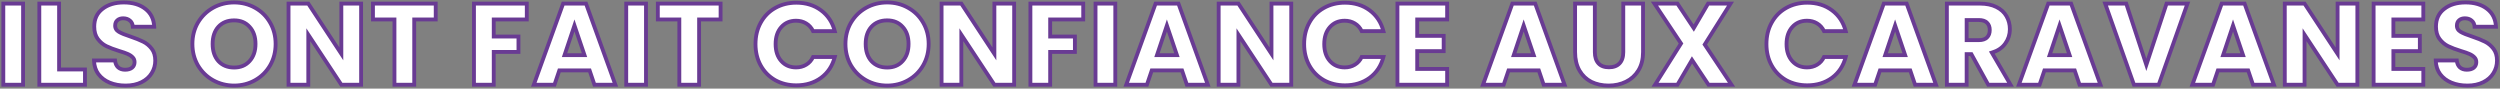
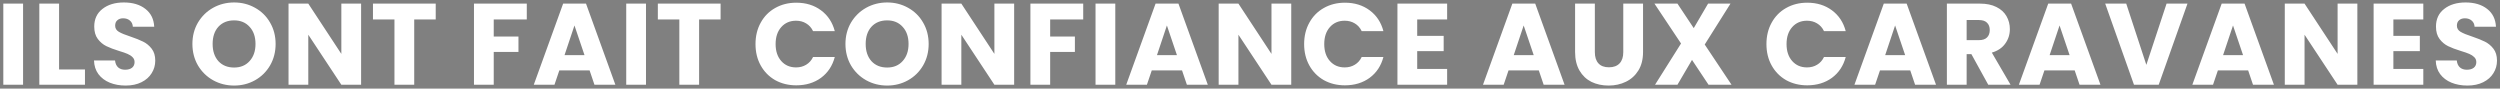
<svg xmlns="http://www.w3.org/2000/svg" width="1298" height="46" viewBox="0 0 1298 46" fill="none">
  <rect x="0" y="0" width="1298" height="46" fill="#808080" stroke="none" />
  <path d="M11.98 1.88V44H1.72V1.88H11.98ZM30.675 36.08H44.115V44H20.415V1.88H30.675V36.08ZM65.249 44.42C62.169 44.42 59.409 43.92 56.969 42.92C54.529 41.92 52.569 40.44 51.089 38.48C49.649 36.52 48.889 34.16 48.809 31.4H59.729C59.889 32.96 60.429 34.16 61.349 35C62.269 35.8 63.469 36.2 64.949 36.2C66.469 36.2 67.669 35.86 68.549 35.18C69.429 34.46 69.869 33.48 69.869 32.24C69.869 31.2 69.509 30.34 68.789 29.66C68.109 28.98 67.249 28.42 66.209 27.98C65.209 27.54 63.769 27.04 61.889 26.48C59.169 25.64 56.949 24.8 55.229 23.96C53.509 23.12 52.029 21.88 50.789 20.24C49.549 18.6 48.929 16.46 48.929 13.82C48.929 9.9 50.349 6.84 53.189 4.64C56.029 2.4 59.729 1.28 64.289 1.28C68.929 1.28 72.669 2.4 75.509 4.64C78.349 6.84 79.869 9.92 80.069 13.88H68.969C68.889 12.52 68.389 11.46 67.469 10.7C66.549 9.9 65.369 9.5 63.929 9.5C62.689 9.5 61.689 9.84 60.929 10.52C60.169 11.16 59.789 12.1 59.789 13.34C59.789 14.7 60.429 15.76 61.709 16.52C62.989 17.28 64.989 18.1 67.709 18.98C70.429 19.9 72.629 20.78 74.309 21.62C76.029 22.46 77.509 23.68 78.749 25.28C79.989 26.88 80.609 28.94 80.609 31.46C80.609 33.86 79.989 36.04 78.749 38C77.549 39.96 75.789 41.52 73.469 42.68C71.149 43.84 68.409 44.42 65.249 44.42ZM121.558 44.42C117.598 44.42 113.958 43.5 110.638 41.66C107.358 39.82 104.738 37.26 102.778 33.98C100.858 30.66 99.898 26.94 99.898 22.82C99.898 18.7 100.858 15 102.778 11.72C104.738 8.44 107.358 5.88 110.638 4.04C113.958 2.2 117.598 1.28 121.558 1.28C125.518 1.28 129.138 2.2 132.418 4.04C135.738 5.88 138.338 8.44 140.218 11.72C142.138 15 143.098 18.7 143.098 22.82C143.098 26.94 142.138 30.66 140.218 33.98C138.298 37.26 135.698 39.82 132.418 41.66C129.138 43.5 125.518 44.42 121.558 44.42ZM121.558 35.06C124.918 35.06 127.598 33.94 129.598 31.7C131.638 29.46 132.658 26.5 132.658 22.82C132.658 19.1 131.638 16.14 129.598 13.94C127.598 11.7 124.918 10.58 121.558 10.58C118.158 10.58 115.438 11.68 113.398 13.88C111.398 16.08 110.398 19.06 110.398 22.82C110.398 26.54 111.398 29.52 113.398 31.76C115.438 33.96 118.158 35.06 121.558 35.06ZM187.486 44H177.226L160.066 18.02V44H149.806V1.88H160.066L177.226 27.98V1.88H187.486V44ZM226.223 1.88V10.1H215.063V44H204.803V10.1H193.643V1.88H226.223ZM273.507 1.88V10.1H256.347V18.98H269.187V26.96H256.347V44H246.087V1.88H273.507ZM306.12 36.56H290.4L287.88 44H277.14L292.38 1.88H304.26L319.5 44H308.64L306.12 36.56ZM303.48 28.64L298.26 13.22L293.1 28.64H303.48ZM335.398 1.88V44H325.138V1.88H335.398ZM374.133 1.88V10.1H362.973V44H352.713V10.1H341.553V1.88H374.133ZM392.257 22.88C392.257 18.72 393.157 15.02 394.957 11.78C396.757 8.5 399.257 5.96 402.457 4.16C405.697 2.32 409.357 1.4 413.437 1.4C418.437 1.4 422.717 2.72 426.277 5.36C429.837 8 432.217 11.6 433.417 16.16H422.137C421.297 14.4 420.097 13.06 418.537 12.14C417.017 11.22 415.277 10.76 413.317 10.76C410.157 10.76 407.597 11.86 405.637 14.06C403.677 16.26 402.697 19.2 402.697 22.88C402.697 26.56 403.677 29.5 405.637 31.7C407.597 33.9 410.157 35 413.317 35C415.277 35 417.017 34.54 418.537 33.62C420.097 32.7 421.297 31.36 422.137 29.6H433.417C432.217 34.16 429.837 37.76 426.277 40.4C422.717 43 418.437 44.3 413.437 44.3C409.357 44.3 405.697 43.4 402.457 41.6C399.257 39.76 396.757 37.22 394.957 33.98C393.157 30.74 392.257 27.04 392.257 22.88ZM460.62 44.42C456.66 44.42 453.02 43.5 449.7 41.66C446.42 39.82 443.8 37.26 441.84 33.98C439.92 30.66 438.96 26.94 438.96 22.82C438.96 18.7 439.92 15 441.84 11.72C443.8 8.44 446.42 5.88 449.7 4.04C453.02 2.2 456.66 1.28 460.62 1.28C464.58 1.28 468.2 2.2 471.48 4.04C474.8 5.88 477.4 8.44 479.28 11.72C481.2 15 482.16 18.7 482.16 22.82C482.16 26.94 481.2 30.66 479.28 33.98C477.36 37.26 474.76 39.82 471.48 41.66C468.2 43.5 464.58 44.42 460.62 44.42ZM460.62 35.06C463.98 35.06 466.66 33.94 468.66 31.7C470.7 29.46 471.72 26.5 471.72 22.82C471.72 19.1 470.7 16.14 468.66 13.94C466.66 11.7 463.98 10.58 460.62 10.58C457.22 10.58 454.5 11.68 452.46 13.88C450.46 16.08 449.46 19.06 449.46 22.82C449.46 26.54 450.46 29.52 452.46 31.76C454.5 33.96 457.22 35.06 460.62 35.06ZM526.548 44H516.288L499.128 18.02V44H488.868V1.88H499.128L516.288 27.98V1.88H526.548V44ZM562.406 1.88V10.1H545.246V18.98H558.086V26.96H545.246V44H534.986V1.88H562.406ZM579.058 1.88V44H568.798V1.88H579.058ZM613.713 36.56H597.993L595.473 44H584.733L599.973 1.88H611.853L627.093 44H616.233L613.713 36.56ZM611.073 28.64L605.853 13.22L600.693 28.64H611.073ZM670.412 44H660.152L642.992 18.02V44H632.732V1.88H642.992L660.152 27.98V1.88H670.412V44ZM677.109 22.88C677.109 18.72 678.009 15.02 679.809 11.78C681.609 8.5 684.109 5.96 687.309 4.16C690.549 2.32 694.209 1.4 698.289 1.4C703.289 1.4 707.569 2.72 711.129 5.36C714.689 8 717.069 11.6 718.269 16.16H706.989C706.149 14.4 704.949 13.06 703.389 12.14C701.869 11.22 700.129 10.76 698.169 10.76C695.009 10.76 692.449 11.86 690.489 14.06C688.529 16.26 687.549 19.2 687.549 22.88C687.549 26.56 688.529 29.5 690.489 31.7C692.449 33.9 695.009 35 698.169 35C700.129 35 701.869 34.54 703.389 33.62C704.949 32.7 706.149 31.36 706.989 29.6H718.269C717.069 34.16 714.689 37.76 711.129 40.4C707.569 43 703.289 44.3 698.289 44.3C694.209 44.3 690.549 43.4 687.309 41.6C684.109 39.76 681.609 37.22 679.809 33.98C678.009 30.74 677.109 27.04 677.109 22.88ZM735.812 10.1V18.62H749.552V26.54H735.812V35.78H751.352V44H725.552V1.88H751.352V10.1H735.812ZM798.948 36.56H783.228L780.708 44H769.968L785.208 1.88H797.088L812.328 44H801.468L798.948 36.56ZM796.308 28.64L791.088 13.22L785.928 28.64H796.308ZM828.046 1.88V27.08C828.046 29.6 828.666 31.54 829.906 32.9C831.146 34.26 832.966 34.94 835.366 34.94C837.766 34.94 839.606 34.26 840.886 32.9C842.166 31.54 842.806 29.6 842.806 27.08V1.88H853.066V27.02C853.066 30.78 852.266 33.96 850.666 36.56C849.066 39.16 846.906 41.12 844.186 42.44C841.506 43.76 838.506 44.42 835.186 44.42C831.866 44.42 828.886 43.78 826.246 42.5C823.646 41.18 821.586 39.22 820.066 36.62C818.546 33.98 817.786 30.78 817.786 27.02V1.88H828.046ZM887.071 44L878.491 31.1L870.931 44H859.291L872.791 22.58L858.991 1.88H870.931L879.391 14.6L886.831 1.88H898.471L885.091 23.12L899.011 44H887.071ZM917.136 22.88C917.136 18.72 918.036 15.02 919.836 11.78C921.636 8.5 924.136 5.96 927.336 4.16C930.576 2.32 934.236 1.4 938.316 1.4C943.316 1.4 947.596 2.72 951.156 5.36C954.716 8 957.096 11.6 958.296 16.16H947.016C946.176 14.4 944.976 13.06 943.416 12.14C941.896 11.22 940.156 10.76 938.196 10.76C935.036 10.76 932.476 11.86 930.516 14.06C928.556 16.26 927.576 19.2 927.576 22.88C927.576 26.56 928.556 29.5 930.516 31.7C932.476 33.9 935.036 35 938.196 35C940.156 35 941.896 34.54 943.416 33.62C944.976 32.7 946.176 31.36 947.016 29.6H958.296C957.096 34.16 954.716 37.76 951.156 40.4C947.596 43 943.316 44.3 938.316 44.3C934.236 44.3 930.576 43.4 927.336 41.6C924.136 39.76 921.636 37.22 919.836 33.98C918.036 30.74 917.136 27.04 917.136 22.88ZM991.799 36.56H976.079L973.559 44H962.819L978.059 1.88H989.939L1005.18 44H994.319L991.799 36.56ZM989.159 28.64L983.939 13.22L978.779 28.64H989.159ZM1032.3 44L1023.54 28.1H1021.08V44H1010.82V1.88H1028.04C1031.36 1.88 1034.18 2.46 1036.5 3.62C1038.86 4.78 1040.62 6.38 1041.78 8.42C1042.94 10.42 1043.52 12.66 1043.52 15.14C1043.52 17.94 1042.72 20.44 1041.12 22.64C1039.56 24.84 1037.24 26.4 1034.16 27.32L1043.88 44H1032.3ZM1021.08 20.84H1027.44C1029.32 20.84 1030.72 20.38 1031.64 19.46C1032.6 18.54 1033.08 17.24 1033.08 15.56C1033.08 13.96 1032.6 12.7 1031.64 11.78C1030.72 10.86 1029.32 10.4 1027.44 10.4H1021.08V20.84ZM1077.18 36.56H1061.46L1058.94 44H1048.2L1063.44 1.88H1075.32L1090.56 44H1079.7L1077.18 36.56ZM1074.54 28.64L1069.32 13.22L1064.16 28.64H1074.54ZM1135.74 1.88L1120.8 44H1107.96L1093.02 1.88H1103.94L1114.38 33.68L1124.88 1.88H1135.74ZM1167.24 36.56H1151.52L1149 44H1138.26L1153.5 1.88H1165.38L1180.62 44H1169.76L1167.24 36.56ZM1164.6 28.64L1159.38 13.22L1154.22 28.64H1164.6ZM1223.94 44H1213.68L1196.52 18.02V44H1186.26V1.88H1196.52L1213.68 27.98V1.88H1223.94V44ZM1242.64 10.1V18.62H1256.38V26.54H1242.64V35.78H1258.18V44H1232.38V1.88H1258.18V10.1H1242.64ZM1281.08 44.42C1278 44.42 1275.24 43.92 1272.8 42.92C1270.36 41.92 1268.4 40.44 1266.92 38.48C1265.48 36.52 1264.72 34.16 1264.64 31.4H1275.56C1275.72 32.96 1276.26 34.16 1277.18 35C1278.1 35.8 1279.3 36.2 1280.78 36.2C1282.3 36.2 1283.5 35.86 1284.38 35.18C1285.26 34.46 1285.7 33.48 1285.7 32.24C1285.7 31.2 1285.34 30.34 1284.62 29.66C1283.94 28.98 1283.08 28.42 1282.04 27.98C1281.04 27.54 1279.6 27.04 1277.72 26.48C1275 25.64 1272.78 24.8 1271.06 23.96C1269.34 23.12 1267.86 21.88 1266.62 20.24C1265.38 18.6 1264.76 16.46 1264.76 13.82C1264.76 9.9 1266.18 6.84 1269.02 4.64C1271.86 2.4 1275.56 1.28 1280.12 1.28C1284.76 1.28 1288.5 2.4 1291.34 4.64C1294.18 6.84 1295.7 9.92 1295.9 13.88H1284.8C1284.72 12.52 1284.22 11.46 1283.3 10.7C1282.38 9.9 1281.2 9.5 1279.76 9.5C1278.52 9.5 1277.52 9.84 1276.76 10.52C1276 11.16 1275.62 12.1 1275.62 13.34C1275.62 14.7 1276.26 15.76 1277.54 16.52C1278.82 17.28 1280.82 18.1 1283.54 18.98C1286.26 19.9 1288.46 20.78 1290.14 21.62C1291.86 22.46 1293.34 23.68 1294.58 25.28C1295.82 26.88 1296.44 28.94 1296.44 31.46C1296.44 33.86 1295.82 36.04 1294.58 38C1293.38 39.96 1291.62 41.52 1289.3 42.68C1286.98 43.84 1284.24 44.42 1281.08 44.42Z" fill="white" />
-   <path d="M11.98 1.88H12.98V0.88H11.98V1.88ZM11.98 44V45H12.98V44H11.98ZM1.72 44H0.72V45H1.72V44ZM1.72 1.88V0.88H0.72V1.88H1.72ZM11.98 1.88H10.98V44H11.98H12.98V1.88H11.98ZM11.98 44V43H1.72V44V45H11.98V44ZM1.72 44H2.72V1.88H1.72H0.72V44H1.72ZM1.72 1.88V2.88H11.98V1.88V0.88H1.72V1.88ZM30.675 36.08H29.675V37.08H30.675V36.08ZM44.115 36.08H45.115V35.08H44.115V36.08ZM44.115 44V45H45.115V44H44.115ZM20.415 44H19.415V45H20.415V44ZM20.415 1.88V0.88H19.415V1.88H20.415ZM30.675 1.88H31.675V0.88H30.675V1.88ZM30.675 36.08V37.08H44.115V36.08V35.08H30.675V36.08ZM44.115 36.08H43.115V44H44.115H45.115V36.08H44.115ZM44.115 44V43H20.415V44V45H44.115V44ZM20.415 44H21.415V1.88H20.415H19.415V44H20.415ZM20.415 1.88V2.88H30.675V1.88V0.88H20.415V1.88ZM30.675 1.88H29.675V36.08H30.675H31.675V1.88H30.675ZM56.969 42.92L56.59 43.845L56.59 43.845L56.969 42.92ZM51.089 38.48L50.283 39.072L50.291 39.083L51.089 38.48ZM48.809 31.4V30.4H47.78L47.809 31.429L48.809 31.4ZM59.729 31.4L60.724 31.298L60.632 30.4H59.729V31.4ZM61.349 35L60.675 35.739L60.684 35.747L60.693 35.755L61.349 35ZM68.549 35.18L69.16 35.971L69.171 35.963L69.182 35.954L68.549 35.18ZM68.789 29.66L68.082 30.367L68.092 30.377L68.102 30.387L68.789 29.66ZM66.209 27.98L65.806 28.895L65.813 28.898L65.819 28.901L66.209 27.98ZM61.889 26.48L61.594 27.436L61.604 27.438L61.889 26.48ZM50.789 20.24L51.587 19.637L51.587 19.637L50.789 20.24ZM53.189 4.64L53.801 5.431L53.808 5.425L53.189 4.64ZM75.509 4.64L74.89 5.425L74.897 5.431L75.509 4.64ZM80.069 13.88V14.88H81.121L81.068 13.83L80.069 13.88ZM68.969 13.88L67.971 13.939L68.026 14.88H68.969V13.88ZM67.469 10.7L66.813 11.455L66.822 11.463L66.832 11.471L67.469 10.7ZM60.929 10.52L61.573 11.285L61.585 11.275L61.596 11.265L60.929 10.52ZM61.709 16.52L62.22 15.66L62.22 15.66L61.709 16.52ZM67.709 18.98L68.029 18.033L68.017 18.029L67.709 18.98ZM74.309 21.62L73.862 22.515L73.87 22.519L74.309 21.62ZM78.749 25.28L77.959 25.893L77.959 25.893L78.749 25.28ZM78.749 38L77.904 37.465L77.9 37.472L77.896 37.478L78.749 38ZM73.469 42.68L73.022 41.786L73.022 41.786L73.469 42.68ZM65.249 44.42V43.42C62.278 43.42 59.65 42.938 57.348 41.995L56.969 42.92L56.59 43.845C59.169 44.902 62.06 45.42 65.249 45.42V44.42ZM56.969 42.92L57.348 41.995C55.062 41.057 53.251 39.684 51.887 37.877L51.089 38.48L50.291 39.083C51.887 41.196 53.996 42.782 56.59 43.845L56.969 42.92ZM51.089 38.48L51.895 37.888C50.591 36.113 49.884 33.956 49.809 31.371L48.809 31.4L47.809 31.429C47.895 34.364 48.707 36.927 50.283 39.072L51.089 38.48ZM48.809 31.4V32.4H59.729V31.4V30.4H48.809V31.4ZM59.729 31.4L58.734 31.502C58.913 33.241 59.53 34.693 60.675 35.739L61.349 35L62.023 34.261C61.328 33.627 60.865 32.679 60.724 31.298L59.729 31.4ZM61.349 35L60.693 35.755C61.832 36.745 63.282 37.2 64.949 37.2V36.2V35.2C63.656 35.2 62.706 34.855 62.005 34.245L61.349 35ZM64.949 36.2V37.2C66.61 37.2 68.051 36.829 69.16 35.971L68.549 35.18L67.938 34.389C67.287 34.891 66.328 35.2 64.949 35.2V36.2ZM68.549 35.18L69.182 35.954C70.317 35.025 70.869 33.749 70.869 32.24H69.869H68.869C68.869 33.211 68.541 33.895 67.916 34.406L68.549 35.18ZM69.869 32.24H70.869C70.869 30.94 70.407 29.812 69.476 28.933L68.789 29.66L68.102 30.387C68.611 30.868 68.869 31.46 68.869 32.24H69.869ZM68.789 29.66L69.496 28.953C68.711 28.167 67.737 27.541 66.599 27.059L66.209 27.98L65.819 28.901C66.761 29.299 67.507 29.793 68.082 30.367L68.789 29.66ZM66.209 27.98L66.612 27.065C65.555 26.6 64.068 26.086 62.175 25.522L61.889 26.48L61.604 27.438C63.47 27.994 64.863 28.48 65.806 28.895L66.209 27.98ZM61.889 26.48L62.184 25.524C59.492 24.693 57.325 23.871 55.668 23.061L55.229 23.96L54.79 24.859C56.573 25.729 58.846 26.587 61.594 27.436L61.889 26.48ZM55.229 23.96L55.668 23.061C54.099 22.295 52.739 21.161 51.587 19.637L50.789 20.24L49.991 20.843C51.319 22.599 52.919 23.945 54.79 24.859L55.229 23.96ZM50.789 20.24L51.587 19.637C50.511 18.214 49.929 16.305 49.929 13.82H48.929H47.929C47.929 16.615 48.587 18.986 49.991 20.843L50.789 20.24ZM48.929 13.82H49.929C49.929 10.177 51.23 7.422 53.801 5.431L53.189 4.64L52.577 3.849C49.468 6.258 47.929 9.623 47.929 13.82H48.929ZM53.189 4.64L53.808 5.425C56.43 3.357 59.894 2.28 64.289 2.28V1.28V0.28C59.564 0.28 55.628 1.443 52.57 3.855L53.189 4.64ZM64.289 1.28V2.28C68.769 2.28 72.271 3.36 74.89 5.425L75.509 4.64L76.128 3.855C73.067 1.44 69.089 0.28 64.289 0.28V1.28ZM75.509 4.64L74.897 5.431C77.481 7.432 78.883 10.228 79.07 13.93L80.069 13.88L81.068 13.83C80.855 9.612 79.218 6.248 76.121 3.849L75.509 4.64ZM80.069 13.88V12.88H68.969V13.88V14.88H80.069V13.88ZM68.969 13.88L69.967 13.821C69.874 12.227 69.271 10.892 68.106 9.929L67.469 10.7L66.832 11.471C67.507 12.028 67.905 12.813 67.971 13.939L68.969 13.88ZM67.469 10.7L68.125 9.945C66.991 8.959 65.564 8.5 63.929 8.5V9.5V10.5C65.174 10.5 66.107 10.841 66.813 11.455L67.469 10.7ZM63.929 9.5V8.5C62.499 8.5 61.243 8.897 60.262 9.775L60.929 10.52L61.596 11.265C62.135 10.783 62.879 10.5 63.929 10.5V9.5ZM60.929 10.52L60.285 9.755C59.245 10.631 58.789 11.885 58.789 13.34H59.789H60.789C60.789 12.315 61.093 11.689 61.573 11.285L60.929 10.52ZM59.789 13.34H58.789C58.789 15.091 59.65 16.46 61.199 17.38L61.709 16.52L62.22 15.66C61.208 15.06 60.789 14.309 60.789 13.34H59.789ZM61.709 16.52L61.199 17.38C62.577 18.198 64.663 19.045 67.401 19.931L67.709 18.98L68.017 18.029C65.316 17.155 63.401 16.362 62.22 15.66L61.709 16.52ZM67.709 18.98L67.389 19.927C70.085 20.839 72.238 21.703 73.862 22.514L74.309 21.62L74.756 20.726C73.02 19.857 70.773 18.961 68.029 18.033L67.709 18.98ZM74.309 21.62L73.87 22.519C75.445 23.288 76.807 24.406 77.959 25.893L78.749 25.28L79.54 24.667C78.211 22.954 76.613 21.633 74.748 20.721L74.309 21.62ZM78.749 25.28L77.959 25.893C79.032 27.278 79.609 29.106 79.609 31.46H80.609H81.609C81.609 28.774 80.946 26.482 79.54 24.667L78.749 25.28ZM80.609 31.46H79.609C79.609 33.678 79.039 35.671 77.904 37.465L78.749 38L79.594 38.535C80.939 36.409 81.609 34.042 81.609 31.46H80.609ZM78.749 38L77.896 37.478C76.806 39.258 75.197 40.698 73.022 41.786L73.469 42.68L73.916 43.574C76.382 42.342 78.292 40.662 79.602 38.522L78.749 38ZM73.469 42.68L73.022 41.786C70.868 42.863 68.287 43.42 65.249 43.42V44.42V45.42C68.531 45.42 71.43 44.817 73.916 43.574L73.469 42.68ZM110.638 41.66L110.149 42.532L110.153 42.535L110.638 41.66ZM102.778 33.98L101.912 34.481L101.916 34.487L101.92 34.493L102.778 33.98ZM102.778 11.72L101.92 11.207L101.915 11.215L102.778 11.72ZM110.638 4.04L110.153 3.165L110.149 3.168L110.638 4.04ZM132.418 4.04L131.929 4.912L131.933 4.915L132.418 4.04ZM140.218 11.72L139.35 12.217L139.355 12.225L140.218 11.72ZM140.218 33.98L141.081 34.485L141.084 34.481L140.218 33.98ZM132.418 41.66L132.907 42.532L132.907 42.532L132.418 41.66ZM129.598 31.7L128.859 31.027L128.852 31.034L129.598 31.7ZM129.598 13.94L128.852 14.606L128.858 14.613L128.865 14.62L129.598 13.94ZM113.398 13.88L112.665 13.2L112.658 13.207L113.398 13.88ZM113.398 31.76L112.652 32.426L112.658 32.433L112.665 32.44L113.398 31.76ZM121.558 44.42V43.42C117.76 43.42 114.288 42.539 111.123 40.785L110.638 41.66L110.153 42.535C113.628 44.461 117.436 45.42 121.558 45.42V44.42ZM110.638 41.66L111.127 40.788C108.002 39.035 105.508 36.6 103.636 33.467L102.778 33.98L101.92 34.493C103.968 37.92 106.714 40.605 110.149 42.532L110.638 41.66ZM102.778 33.98L103.644 33.479C101.818 30.323 100.898 26.778 100.898 22.82H99.898H98.898C98.898 27.102 99.898 30.997 101.912 34.481L102.778 33.98ZM99.898 22.82H100.898C100.898 18.862 101.818 15.339 103.641 12.225L102.778 11.72L101.915 11.215C99.898 14.661 98.898 18.538 98.898 22.82H99.898ZM102.778 11.72L103.636 12.233C105.508 9.1 108.002 6.665 111.127 4.912L110.638 4.04L110.149 3.168C106.714 5.095 103.968 7.78 101.92 11.207L102.778 11.72ZM110.638 4.04L111.123 4.915C114.288 3.16 117.76 2.28 121.558 2.28V1.28V0.28C117.436 0.28 113.628 1.24 110.153 3.165L110.638 4.04ZM121.558 1.28V2.28C125.356 2.28 128.806 3.16 131.929 4.912L132.418 4.04L132.907 3.168C129.47 1.24 125.68 0.28 121.558 0.28V1.28ZM132.418 4.04L131.933 4.915C135.094 6.667 137.562 9.096 139.35 12.217L140.218 11.72L141.086 11.223C139.114 7.784 136.382 5.093 132.903 3.165L132.418 4.04ZM140.218 11.72L139.355 12.225C141.178 15.339 142.098 18.862 142.098 22.82H143.098H144.098C144.098 18.538 143.098 14.661 141.081 11.215L140.218 11.72ZM143.098 22.82H142.098C142.098 26.778 141.178 30.323 139.352 33.479L140.218 33.98L141.084 34.481C143.098 30.997 144.098 27.102 144.098 22.82H143.098ZM140.218 33.98L139.355 33.475C137.524 36.603 135.052 39.036 131.929 40.788L132.418 41.66L132.907 42.532C136.344 40.604 139.072 37.917 141.081 34.485L140.218 33.98ZM132.418 41.66L131.929 40.788C128.806 42.539 125.356 43.42 121.558 43.42V44.42V45.42C125.68 45.42 129.47 44.461 132.907 42.532L132.418 41.66ZM121.558 35.06V36.06C125.165 36.06 128.13 34.845 130.344 32.366L129.598 31.7L128.852 31.034C127.066 33.035 124.671 34.06 121.558 34.06V35.06ZM129.598 31.7L130.337 32.373C132.579 29.912 133.658 26.693 133.658 22.82H132.658H131.658C131.658 26.307 130.697 29.009 128.859 31.027L129.598 31.7ZM132.658 22.82H133.658C133.658 18.911 132.581 15.687 130.331 13.26L129.598 13.94L128.865 14.62C130.695 16.593 131.658 19.289 131.658 22.82H132.658ZM129.598 13.94L130.344 13.274C128.13 10.795 125.165 9.58 121.558 9.58V10.58V11.58C124.671 11.58 127.066 12.605 128.852 14.606L129.598 13.94ZM121.558 10.58V9.58C117.921 9.58 114.92 10.768 112.665 13.2L113.398 13.88L114.131 14.56C115.956 12.592 118.395 11.58 121.558 11.58V10.58ZM113.398 13.88L112.658 13.207C110.45 15.636 109.398 18.88 109.398 22.82H110.398H111.398C111.398 19.241 112.346 16.524 114.138 14.553L113.398 13.88ZM110.398 22.82H109.398C109.398 26.725 110.452 29.962 112.652 32.426L113.398 31.76L114.144 31.094C112.344 29.078 111.398 26.355 111.398 22.82H110.398ZM113.398 31.76L112.665 32.44C114.92 34.872 117.921 36.06 121.558 36.06V35.06V34.06C118.395 34.06 115.956 33.048 114.131 31.08L113.398 31.76ZM187.486 44V45H188.486V44H187.486ZM177.226 44L176.392 44.551L176.688 45H177.226V44ZM160.066 18.02L160.9 17.469L159.066 14.692V18.02H160.066ZM160.066 44V45H161.066V44H160.066ZM149.806 44H148.806V45H149.806V44ZM149.806 1.88V0.88H148.806V1.88H149.806ZM160.066 1.88L160.902 1.331L160.605 0.88H160.066V1.88ZM177.226 27.98L176.39 28.529L178.226 31.321V27.98H177.226ZM177.226 1.88V0.88H176.226V1.88H177.226ZM187.486 1.88H188.486V0.88H187.486V1.88ZM187.486 44V43H177.226V44V45H187.486V44ZM177.226 44L178.06 43.449L160.9 17.469L160.066 18.02L159.232 18.571L176.392 44.551L177.226 44ZM160.066 18.02H159.066V44H160.066H161.066V18.02H160.066ZM160.066 44V43H149.806V44V45H160.066V44ZM149.806 44H150.806V1.88H149.806H148.806V44H149.806ZM149.806 1.88V2.88H160.066V1.88V0.88H149.806V1.88ZM160.066 1.88L159.23 2.429L176.39 28.529L177.226 27.98L178.062 27.431L160.902 1.331L160.066 1.88ZM177.226 27.98H178.226V1.88H177.226H176.226V27.98H177.226ZM177.226 1.88V2.88H187.486V1.88V0.88H177.226V1.88ZM187.486 1.88H186.486V44H187.486H188.486V1.88H187.486ZM226.223 1.88H227.223V0.88H226.223V1.88ZM226.223 10.1V11.1H227.223V10.1H226.223ZM215.063 10.1V9.1H214.063V10.1H215.063ZM215.063 44V45H216.063V44H215.063ZM204.803 44H203.803V45H204.803V44ZM204.803 10.1H205.803V9.1H204.803V10.1ZM193.643 10.1H192.643V11.1H193.643V10.1ZM193.643 1.88V0.88H192.643V1.88H193.643ZM226.223 1.88H225.223V10.1H226.223H227.223V1.88H226.223ZM226.223 10.1V9.1H215.063V10.1V11.1H226.223V10.1ZM215.063 10.1H214.063V44H215.063H216.063V10.1H215.063ZM215.063 44V43H204.803V44V45H215.063V44ZM204.803 44H205.803V10.1H204.803H203.803V44H204.803ZM204.803 10.1V9.1H193.643V10.1V11.1H204.803V10.1ZM193.643 10.1H194.643V1.88H193.643H192.643V10.1H193.643ZM193.643 1.88V2.88H226.223V1.88V0.88H193.643V1.88ZM273.507 1.88H274.507V0.88H273.507V1.88ZM273.507 10.1V11.1H274.507V10.1H273.507ZM256.347 10.1V9.1H255.347V10.1H256.347ZM256.347 18.98H255.347V19.98H256.347V18.98ZM269.187 18.98H270.187V17.98H269.187V18.98ZM269.187 26.96V27.96H270.187V26.96H269.187ZM256.347 26.96V25.96H255.347V26.96H256.347ZM256.347 44V45H257.347V44H256.347ZM246.087 44H245.087V45H246.087V44ZM246.087 1.88V0.88H245.087V1.88H246.087ZM273.507 1.88H272.507V10.1H273.507H274.507V1.88H273.507ZM273.507 10.1V9.1H256.347V10.1V11.1H273.507V10.1ZM256.347 10.1H255.347V18.98H256.347H257.347V10.1H256.347ZM256.347 18.98V19.98H269.187V18.98V17.98H256.347V18.98ZM269.187 18.98H268.187V26.96H269.187H270.187V18.98H269.187ZM269.187 26.96V25.96H256.347V26.96V27.96H269.187V26.96ZM256.347 26.96H255.347V44H256.347H257.347V26.96H256.347ZM256.347 44V43H246.087V44V45H256.347V44ZM246.087 44H247.087V1.88H246.087H245.087V44H246.087ZM246.087 1.88V2.88H273.507V1.88V0.88H246.087V1.88ZM306.12 36.56L307.067 36.239L306.837 35.56H306.12V36.56ZM290.4 36.56V35.56H289.683L289.453 36.239L290.4 36.56ZM287.88 44V45H288.597L288.827 44.321L287.88 44ZM277.14 44L276.199 43.66L275.714 45H277.14V44ZM292.38 1.88V0.88H291.678L291.439 1.54L292.38 1.88ZM304.26 1.88L305.2 1.54L304.961 0.88H304.26V1.88ZM319.5 44V45H320.925L320.44 43.66L319.5 44ZM308.64 44L307.693 44.321L307.923 45H308.64V44ZM303.48 28.64V29.64H304.874L304.427 28.319L303.48 28.64ZM298.26 13.22L299.207 12.899L298.254 10.085L297.311 12.903L298.26 13.22ZM293.1 28.64L292.151 28.323L291.711 29.64H293.1V28.64ZM306.12 36.56V35.56H290.4V36.56V37.56H306.12V36.56ZM290.4 36.56L289.453 36.239L286.933 43.679L287.88 44L288.827 44.321L291.347 36.881L290.4 36.56ZM287.88 44V43H277.14V44V45H287.88V44ZM277.14 44L278.08 44.34L293.32 2.22L292.38 1.88L291.439 1.54L276.199 43.66L277.14 44ZM292.38 1.88V2.88H304.26V1.88V0.88H292.38V1.88ZM304.26 1.88L303.319 2.22L318.559 44.34L319.5 44L320.44 43.66L305.2 1.54L304.26 1.88ZM319.5 44V43H308.64V44V45H319.5V44ZM308.64 44L309.587 43.679L307.067 36.239L306.12 36.56L305.173 36.881L307.693 44.321L308.64 44ZM303.48 28.64L304.427 28.319L299.207 12.899L298.26 13.22L297.312 13.541L302.532 28.961L303.48 28.64ZM298.26 13.22L297.311 12.903L292.151 28.323L293.1 28.64L294.048 28.957L299.208 13.537L298.26 13.22ZM293.1 28.64V29.64H303.48V28.64V27.64H293.1V28.64ZM335.398 1.88H336.398V0.88H335.398V1.88ZM335.398 44V45H336.398V44H335.398ZM325.138 44H324.138V45H325.138V44ZM325.138 1.88V0.88H324.138V1.88H325.138ZM335.398 1.88H334.398V44H335.398H336.398V1.88H335.398ZM335.398 44V43H325.138V44V45H335.398V44ZM325.138 44H326.138V1.88H325.138H324.138V44H325.138ZM325.138 1.88V2.88H335.398V1.88V0.88H325.138V1.88ZM374.133 1.88H375.133V0.88H374.133V1.88ZM374.133 10.1V11.1H375.133V10.1H374.133ZM362.973 10.1V9.1H361.973V10.1H362.973ZM362.973 44V45H363.973V44H362.973ZM352.713 44H351.713V45H352.713V44ZM352.713 10.1H353.713V9.1H352.713V10.1ZM341.553 10.1H340.553V11.1H341.553V10.1ZM341.553 1.88V0.88H340.553V1.88H341.553ZM374.133 1.88H373.133V10.1H374.133H375.133V1.88H374.133ZM374.133 10.1V9.1H362.973V10.1V11.1H374.133V10.1ZM362.973 10.1H361.973V44H362.973H363.973V10.1H362.973ZM362.973 44V43H352.713V44V45H362.973V44ZM352.713 44H353.713V10.1H352.713H351.713V44H352.713ZM352.713 10.1V9.1H341.553V10.1V11.1H352.713V10.1ZM341.553 10.1H342.553V1.88H341.553H340.553V10.1H341.553ZM341.553 1.88V2.88H374.133V1.88V0.88H341.553V1.88ZM394.957 11.78L395.832 12.266L395.834 12.261L394.957 11.78ZM402.457 4.16L402.948 5.032L402.951 5.03L402.457 4.16ZM426.277 5.36L426.873 4.557L426.873 4.557L426.277 5.36ZM433.417 16.16V17.16H434.715L434.384 15.905L433.417 16.16ZM422.137 16.16L421.235 16.591L421.507 17.16H422.137V16.16ZM418.537 12.14L418.02 12.996L418.029 13.001L418.537 12.14ZM405.637 14.06L406.384 14.725L406.384 14.725L405.637 14.06ZM418.537 33.62L418.029 32.759L418.02 32.764L418.537 33.62ZM422.137 29.6V28.6H421.507L421.235 29.169L422.137 29.6ZM433.417 29.6L434.384 29.855L434.715 28.6H433.417V29.6ZM426.277 40.4L426.867 41.208L426.873 41.203L426.277 40.4ZM402.457 41.6L401.959 42.467L401.965 42.471L401.972 42.474L402.457 41.6ZM394.957 33.98L395.832 33.494L395.832 33.494L394.957 33.98ZM392.257 22.88H393.257C393.257 18.869 394.124 15.34 395.832 12.266L394.957 11.78L394.083 11.294C392.191 14.7 391.257 18.571 391.257 22.88H392.257ZM394.957 11.78L395.834 12.261C397.546 9.141 399.914 6.738 402.948 5.032L402.457 4.16L401.967 3.288C398.601 5.182 395.969 7.859 394.081 11.299L394.957 11.78ZM402.457 4.16L402.951 5.03C406.027 3.283 409.514 2.4 413.437 2.4V1.4V0.4C409.201 0.4 405.368 1.357 401.964 3.29L402.457 4.16ZM413.437 1.4V2.4C418.252 2.4 422.316 3.667 425.682 6.163L426.277 5.36L426.873 4.557C423.119 1.773 418.623 0.4 413.437 0.4V1.4ZM426.277 5.36L425.682 6.163C429.047 8.659 431.304 12.059 432.45 16.415L433.417 16.16L434.384 15.905C433.131 11.141 430.628 7.341 426.873 4.557L426.277 5.36ZM433.417 16.16V15.16H422.137V16.16V17.16H433.417V16.16ZM422.137 16.16L423.04 15.729C422.121 13.804 420.79 12.308 419.045 11.279L418.537 12.14L418.029 13.001C419.405 13.812 420.474 14.996 421.235 16.591L422.137 16.16ZM418.537 12.14L419.055 11.284C417.363 10.26 415.44 9.76 413.317 9.76V10.76V11.76C415.114 11.76 416.672 12.18 418.02 12.995L418.537 12.14ZM413.317 10.76V9.76C409.895 9.76 407.055 10.965 404.891 13.395L405.637 14.06L406.384 14.725C408.139 12.755 410.419 11.76 413.317 11.76V10.76ZM405.637 14.06L404.891 13.395C402.73 15.82 401.697 19.018 401.697 22.88H402.697H403.697C403.697 19.382 404.625 16.7 406.384 14.725L405.637 14.06ZM402.697 22.88H401.697C401.697 26.742 402.73 29.94 404.891 32.365L405.637 31.7L406.384 31.035C404.625 29.06 403.697 26.378 403.697 22.88H402.697ZM405.637 31.7L404.891 32.365C407.055 34.795 409.895 36 413.317 36V35V34C410.419 34 408.139 33.005 406.384 31.035L405.637 31.7ZM413.317 35V36C415.44 36 417.363 35.5 419.055 34.475L418.537 33.62L418.02 32.764C416.672 33.58 415.114 34 413.317 34V35ZM418.537 33.62L419.045 34.481C420.79 33.452 422.121 31.956 423.04 30.031L422.137 29.6L421.235 29.169C420.474 30.764 419.405 31.948 418.029 32.759L418.537 33.62ZM422.137 29.6V30.6H433.417V29.6V28.6H422.137V29.6ZM433.417 29.6L432.45 29.346C431.304 33.701 429.047 37.101 425.682 39.597L426.277 40.4L426.873 41.203C430.628 38.419 433.131 34.619 434.384 29.855L433.417 29.6ZM426.277 40.4L425.688 39.592C422.321 42.051 418.255 43.3 413.437 43.3V44.3V45.3C418.62 45.3 423.113 43.949 426.867 41.208L426.277 40.4ZM413.437 44.3V43.3C409.51 43.3 406.02 42.435 402.943 40.726L402.457 41.6L401.972 42.474C405.375 44.365 409.205 45.3 413.437 45.3V44.3ZM402.457 41.6L402.956 40.733C399.914 38.984 397.544 36.576 395.832 33.494L394.957 33.98L394.083 34.466C395.971 37.864 398.601 40.536 401.959 42.467L402.457 41.6ZM394.957 33.98L395.832 33.494C394.124 30.42 393.257 26.891 393.257 22.88H392.257H391.257C391.257 27.189 392.191 31.06 394.083 34.466L394.957 33.98ZM449.7 41.66L449.211 42.532L449.216 42.535L449.7 41.66ZM441.84 33.98L440.975 34.481L440.978 34.487L440.982 34.493L441.84 33.98ZM441.84 11.72L440.982 11.207L440.977 11.215L441.84 11.72ZM449.7 4.04L449.216 3.165L449.211 3.168L449.7 4.04ZM471.48 4.04L470.991 4.912L470.996 4.915L471.48 4.04ZM479.28 11.72L478.413 12.217L478.417 12.225L479.28 11.72ZM479.28 33.98L480.143 34.485L480.146 34.481L479.28 33.98ZM471.48 41.66L471.97 42.532L471.97 42.532L471.48 41.66ZM468.66 31.7L467.921 31.027L467.915 31.034L468.66 31.7ZM468.66 13.94L467.915 14.606L467.921 14.613L467.927 14.62L468.66 13.94ZM452.46 13.88L451.727 13.2L451.721 13.207L452.46 13.88ZM452.46 31.76L451.715 32.426L451.721 32.433L451.727 32.44L452.46 31.76ZM460.62 44.42V43.42C456.822 43.42 453.35 42.539 450.185 40.785L449.7 41.66L449.216 42.535C452.691 44.461 456.498 45.42 460.62 45.42V44.42ZM449.7 41.66L450.19 40.788C447.065 39.035 444.571 36.6 442.699 33.467L441.84 33.98L440.982 34.493C443.03 37.92 445.776 40.605 449.211 42.532L449.7 41.66ZM441.84 33.98L442.706 33.479C440.881 30.323 439.96 26.778 439.96 22.82H438.96H437.96C437.96 27.102 438.96 30.997 440.975 34.481L441.84 33.98ZM438.96 22.82H439.96C439.96 18.862 440.881 15.339 442.703 12.225L441.84 11.72L440.977 11.215C438.96 14.661 437.96 18.538 437.96 22.82H438.96ZM441.84 11.72L442.699 12.233C444.571 9.1 447.065 6.665 450.19 4.912L449.7 4.04L449.211 3.168C445.776 5.095 443.03 7.78 440.982 11.207L441.84 11.72ZM449.7 4.04L450.185 4.915C453.35 3.16 456.822 2.28 460.62 2.28V1.28V0.28C456.498 0.28 452.691 1.24 449.216 3.165L449.7 4.04ZM460.62 1.28V2.28C464.419 2.28 467.869 3.16 470.991 4.912L471.48 4.04L471.97 3.168C468.532 1.24 464.742 0.28 460.62 0.28V1.28ZM471.48 4.04L470.996 4.915C474.157 6.667 476.624 9.096 478.413 12.217L479.28 11.72L480.148 11.223C478.177 7.784 475.444 5.093 471.965 3.165L471.48 4.04ZM479.28 11.72L478.417 12.225C480.24 15.339 481.16 18.862 481.16 22.82H482.16H483.16C483.16 18.538 482.161 14.661 480.143 11.215L479.28 11.72ZM482.16 22.82H481.16C481.16 26.778 480.24 30.323 478.415 33.479L479.28 33.98L480.146 34.481C482.161 30.997 483.16 27.102 483.16 22.82H482.16ZM479.28 33.98L478.417 33.475C476.586 36.603 474.115 39.036 470.991 40.788L471.48 41.66L471.97 42.532C475.406 40.604 478.135 37.917 480.143 34.485L479.28 33.98ZM471.48 41.66L470.991 40.788C467.869 42.539 464.419 43.42 460.62 43.42V44.42V45.42C464.742 45.42 468.532 44.461 471.97 42.532L471.48 41.66ZM460.62 35.06V36.06C464.228 36.06 467.193 34.845 469.406 32.366L468.66 31.7L467.915 31.034C466.128 33.035 463.733 34.06 460.62 34.06V35.06ZM468.66 31.7L469.4 32.373C471.642 29.912 472.72 26.693 472.72 22.82H471.72H470.72C470.72 26.307 469.759 29.009 467.921 31.027L468.66 31.7ZM471.72 22.82H472.72C472.72 18.911 471.644 15.687 469.394 13.26L468.66 13.94L467.927 14.62C469.757 16.593 470.72 19.289 470.72 22.82H471.72ZM468.66 13.94L469.406 13.274C467.193 10.795 464.228 9.58 460.62 9.58V10.58V11.58C463.733 11.58 466.128 12.605 467.915 14.606L468.66 13.94ZM460.62 10.58V9.58C456.983 9.58 453.983 10.768 451.727 13.2L452.46 13.88L453.194 14.56C455.018 12.592 457.458 11.58 460.62 11.58V10.58ZM452.46 13.88L451.721 13.207C449.512 15.636 448.46 18.88 448.46 22.82H449.46H450.46C450.46 19.241 451.409 16.524 453.2 14.553L452.46 13.88ZM449.46 22.82H448.46C448.46 26.725 449.514 29.962 451.715 32.426L452.46 31.76L453.206 31.094C451.407 29.078 450.46 26.355 450.46 22.82H449.46ZM452.46 31.76L451.727 32.44C453.983 34.872 456.983 36.06 460.62 36.06V35.06V34.06C457.458 34.06 455.018 33.048 453.194 31.08L452.46 31.76ZM526.548 44V45H527.548V44H526.548ZM516.288 44L515.454 44.551L515.751 45H516.288V44ZM499.128 18.02L499.963 17.469L498.128 14.692V18.02H499.128ZM499.128 44V45H500.128V44H499.128ZM488.868 44H487.868V45H488.868V44ZM488.868 1.88V0.88H487.868V1.88H488.868ZM499.128 1.88L499.964 1.331L499.668 0.88H499.128V1.88ZM516.288 27.98L515.453 28.529L517.288 31.321V27.98H516.288ZM516.288 1.88V0.88H515.288V1.88H516.288ZM526.548 1.88H527.548V0.88H526.548V1.88ZM526.548 44V43H516.288V44V45H526.548V44ZM516.288 44L517.123 43.449L499.963 17.469L499.128 18.02L498.294 18.571L515.454 44.551L516.288 44ZM499.128 18.02H498.128V44H499.128H500.128V18.02H499.128ZM499.128 44V43H488.868V44V45H499.128V44ZM488.868 44H489.868V1.88H488.868H487.868V44H488.868ZM488.868 1.88V2.88H499.128V1.88V0.88H488.868V1.88ZM499.128 1.88L498.293 2.429L515.453 28.529L516.288 27.98L517.124 27.431L499.964 1.331L499.128 1.88ZM516.288 27.98H517.288V1.88H516.288H515.288V27.98H516.288ZM516.288 1.88V2.88H526.548V1.88V0.88H516.288V1.88ZM526.548 1.88H525.548V44H526.548H527.548V1.88H526.548ZM562.406 1.88H563.406V0.88H562.406V1.88ZM562.406 10.1V11.1H563.406V10.1H562.406ZM545.246 10.1V9.1H544.246V10.1H545.246ZM545.246 18.98H544.246V19.98H545.246V18.98ZM558.086 18.98H559.086V17.98H558.086V18.98ZM558.086 26.96V27.96H559.086V26.96H558.086ZM545.246 26.96V25.96H544.246V26.96H545.246ZM545.246 44V45H546.246V44H545.246ZM534.986 44H533.986V45H534.986V44ZM534.986 1.88V0.88H533.986V1.88H534.986ZM562.406 1.88H561.406V10.1H562.406H563.406V1.88H562.406ZM562.406 10.1V9.1H545.246V10.1V11.1H562.406V10.1ZM545.246 10.1H544.246V18.98H545.246H546.246V10.1H545.246ZM545.246 18.98V19.98H558.086V18.98V17.98H545.246V18.98ZM558.086 18.98H557.086V26.96H558.086H559.086V18.98H558.086ZM558.086 26.96V25.96H545.246V26.96V27.96H558.086V26.96ZM545.246 26.96H544.246V44H545.246H546.246V26.96H545.246ZM545.246 44V43H534.986V44V45H545.246V44ZM534.986 44H535.986V1.88H534.986H533.986V44H534.986ZM534.986 1.88V2.88H562.406V1.88V0.88H534.986V1.88ZM579.058 1.88H580.058V0.88H579.058V1.88ZM579.058 44V45H580.058V44H579.058ZM568.798 44H567.798V45H568.798V44ZM568.798 1.88V0.88H567.798V1.88H568.798ZM579.058 1.88H578.058V44H579.058H580.058V1.88H579.058ZM579.058 44V43H568.798V44V45H579.058V44ZM568.798 44H569.798V1.88H568.798H567.798V44H568.798ZM568.798 1.88V2.88H579.058V1.88V0.88H568.798V1.88ZM613.713 36.56L614.661 36.239L614.431 35.56H613.713V36.56ZM597.993 36.56V35.56H597.276L597.046 36.239L597.993 36.56ZM595.473 44V45H596.191L596.421 44.321L595.473 44ZM584.733 44L583.793 43.66L583.308 45H584.733V44ZM599.973 1.88V0.88H599.272L599.033 1.54L599.973 1.88ZM611.853 1.88L612.794 1.54L612.555 0.88H611.853V1.88ZM627.093 44V45H628.519L628.034 43.66L627.093 44ZM616.233 44L615.286 44.321L615.516 45H616.233V44ZM611.073 28.64V29.64H612.468L612.021 28.319L611.073 28.64ZM605.853 13.22L606.801 12.899L605.848 10.085L604.905 12.903L605.853 13.22ZM600.693 28.64L599.745 28.323L599.304 29.64H600.693V28.64ZM613.713 36.56V35.56H597.993V36.56V37.56H613.713V36.56ZM597.993 36.56L597.046 36.239L594.526 43.679L595.473 44L596.421 44.321L598.941 36.881L597.993 36.56ZM595.473 44V43H584.733V44V45H595.473V44ZM584.733 44L585.674 44.34L600.914 2.22L599.973 1.88L599.033 1.54L583.793 43.66L584.733 44ZM599.973 1.88V2.88H611.853V1.88V0.88H599.973V1.88ZM611.853 1.88L610.913 2.22L626.153 44.34L627.093 44L628.034 43.66L612.794 1.54L611.853 1.88ZM627.093 44V43H616.233V44V45H627.093V44ZM616.233 44L617.181 43.679L614.661 36.239L613.713 36.56L612.766 36.881L615.286 44.321L616.233 44ZM611.073 28.64L612.021 28.319L606.801 12.899L605.853 13.22L604.906 13.541L610.126 28.961L611.073 28.64ZM605.853 13.22L604.905 12.903L599.745 28.323L600.693 28.64L601.642 28.957L606.802 13.537L605.853 13.22ZM600.693 28.64V29.64H611.073V28.64V27.64H600.693V28.64ZM670.412 44V45H671.412V44H670.412ZM660.152 44L659.317 44.551L659.614 45H660.152V44ZM642.992 18.02L643.826 17.469L641.992 14.692V18.02H642.992ZM642.992 44V45H643.992V44H642.992ZM632.732 44H631.732V45H632.732V44ZM632.732 1.88V0.88H631.732V1.88H632.732ZM642.992 1.88L643.827 1.331L643.531 0.88H642.992V1.88ZM660.152 27.98L659.316 28.529L661.152 31.321V27.98H660.152ZM660.152 1.88V0.88H659.152V1.88H660.152ZM670.412 1.88H671.412V0.88H670.412V1.88ZM670.412 44V43H660.152V44V45H670.412V44ZM660.152 44L660.986 43.449L643.826 17.469L642.992 18.02L642.157 18.571L659.317 44.551L660.152 44ZM642.992 18.02H641.992V44H642.992H643.992V18.02H642.992ZM642.992 44V43H632.732V44V45H642.992V44ZM632.732 44H633.732V1.88H632.732H631.732V44H632.732ZM632.732 1.88V2.88H642.992V1.88V0.88H632.732V1.88ZM642.992 1.88L642.156 2.429L659.316 28.529L660.152 27.98L660.987 27.431L643.827 1.331L642.992 1.88ZM660.152 27.98H661.152V1.88H660.152H659.152V27.98H660.152ZM660.152 1.88V2.88H670.412V1.88V0.88H660.152V1.88ZM670.412 1.88H669.412V44H670.412H671.412V1.88H670.412ZM679.809 11.78L680.683 12.266L680.686 12.261L679.809 11.78ZM687.309 4.16L687.799 5.032L687.803 5.03L687.309 4.16ZM711.129 5.36L711.725 4.557L711.725 4.557L711.129 5.36ZM718.269 16.16V17.16H719.566L719.236 15.905L718.269 16.16ZM706.989 16.16L706.086 16.591L706.358 17.16H706.989V16.16ZM703.389 12.14L702.871 12.996L702.881 13.001L703.389 12.14ZM690.489 14.06L691.236 14.725L691.236 14.725L690.489 14.06ZM703.389 33.62L702.881 32.759L702.871 32.764L703.389 33.62ZM706.989 29.6V28.6H706.358L706.086 29.169L706.989 29.6ZM718.269 29.6L719.236 29.855L719.566 28.6H718.269V29.6ZM711.129 40.4L711.719 41.208L711.725 41.203L711.129 40.4ZM687.309 41.6L686.81 42.467L686.817 42.471L686.823 42.474L687.309 41.6ZM679.809 33.98L680.683 33.494L680.683 33.494L679.809 33.98ZM677.109 22.88H678.109C678.109 18.869 678.975 15.34 680.683 12.266L679.809 11.78L678.935 11.294C677.043 14.7 676.109 18.571 676.109 22.88H677.109ZM679.809 11.78L680.686 12.261C682.398 9.141 684.765 6.738 687.799 5.032L687.309 4.16L686.819 3.288C683.453 5.182 680.82 7.859 678.932 11.299L679.809 11.78ZM687.309 4.16L687.803 5.03C690.878 3.283 694.365 2.4 698.289 2.4V1.4V0.4C694.053 0.4 690.22 1.357 686.815 3.29L687.309 4.16ZM698.289 1.4V2.4C703.103 2.4 707.167 3.667 710.533 6.163L711.129 5.36L711.725 4.557C707.971 1.773 703.475 0.4 698.289 0.4V1.4ZM711.129 5.36L710.533 6.163C713.899 8.659 716.156 12.059 717.302 16.415L718.269 16.16L719.236 15.905C717.982 11.141 715.479 7.341 711.725 4.557L711.129 5.36ZM718.269 16.16V15.16H706.989V16.16V17.16H718.269V16.16ZM706.989 16.16L707.891 15.729C706.973 13.804 705.642 12.308 703.897 11.279L703.389 12.14L702.881 13.001C704.256 13.812 705.325 14.996 706.086 16.591L706.989 16.16ZM703.389 12.14L703.907 11.284C702.215 10.26 700.292 9.76 698.169 9.76V10.76V11.76C699.966 11.76 701.523 12.18 702.871 12.995L703.389 12.14ZM698.169 10.76V9.76C694.747 9.76 691.907 10.965 689.742 13.395L690.489 14.06L691.236 14.725C692.991 12.755 695.271 11.76 698.169 11.76V10.76ZM690.489 14.06L689.742 13.395C687.581 15.82 686.549 19.018 686.549 22.88H687.549H688.549C688.549 19.382 689.477 16.7 691.236 14.725L690.489 14.06ZM687.549 22.88H686.549C686.549 26.742 687.581 29.94 689.742 32.365L690.489 31.7L691.236 31.035C689.477 29.06 688.549 26.378 688.549 22.88H687.549ZM690.489 31.7L689.742 32.365C691.907 34.795 694.747 36 698.169 36V35V34C695.271 34 692.991 33.005 691.236 31.035L690.489 31.7ZM698.169 35V36C700.292 36 702.215 35.5 703.907 34.475L703.389 33.62L702.871 32.764C701.523 33.58 699.966 34 698.169 34V35ZM703.389 33.62L703.897 34.481C705.642 33.452 706.973 31.956 707.891 30.031L706.989 29.6L706.086 29.169C705.325 30.764 704.256 31.948 702.881 32.759L703.389 33.62ZM706.989 29.6V30.6H718.269V29.6V28.6H706.989V29.6ZM718.269 29.6L717.302 29.346C716.156 33.701 713.899 37.101 710.533 39.597L711.129 40.4L711.725 41.203C715.479 38.419 717.982 34.619 719.236 29.855L718.269 29.6ZM711.129 40.4L710.539 39.592C707.173 42.051 703.107 43.3 698.289 43.3V44.3V45.3C703.471 45.3 707.965 43.949 711.719 41.208L711.129 40.4ZM698.289 44.3V43.3C694.361 43.3 690.871 42.435 687.795 40.726L687.309 41.6L686.823 42.474C690.226 44.365 694.056 45.3 698.289 45.3V44.3ZM687.309 41.6L687.807 40.733C684.766 38.984 682.395 36.576 680.683 33.494L679.809 33.98L678.935 34.466C680.823 37.864 683.452 40.536 686.81 42.467L687.309 41.6ZM679.809 33.98L680.683 33.494C678.975 30.42 678.109 26.891 678.109 22.88H677.109H676.109C676.109 27.189 677.043 31.06 678.935 34.466L679.809 33.98ZM735.812 10.1V9.1H734.812V10.1H735.812ZM735.812 18.62H734.812V19.62H735.812V18.62ZM749.552 18.62H750.552V17.62H749.552V18.62ZM749.552 26.54V27.54H750.552V26.54H749.552ZM735.812 26.54V25.54H734.812V26.54H735.812ZM735.812 35.78H734.812V36.78H735.812V35.78ZM751.352 35.78H752.352V34.78H751.352V35.78ZM751.352 44V45H752.352V44H751.352ZM725.552 44H724.552V45H725.552V44ZM725.552 1.88V0.88H724.552V1.88H725.552ZM751.352 1.88H752.352V0.88H751.352V1.88ZM751.352 10.1V11.1H752.352V10.1H751.352ZM735.812 10.1H734.812V18.62H735.812H736.812V10.1H735.812ZM735.812 18.62V19.62H749.552V18.62V17.62H735.812V18.62ZM749.552 18.62H748.552V26.54H749.552H750.552V18.62H749.552ZM749.552 26.54V25.54H735.812V26.54V27.54H749.552V26.54ZM735.812 26.54H734.812V35.78H735.812H736.812V26.54H735.812ZM735.812 35.78V36.78H751.352V35.78V34.78H735.812V35.78ZM751.352 35.78H750.352V44H751.352H752.352V35.78H751.352ZM751.352 44V43H725.552V44V45H751.352V44ZM725.552 44H726.552V1.88H725.552H724.552V44H725.552ZM725.552 1.88V2.88H751.352V1.88V0.88H725.552V1.88ZM751.352 1.88H750.352V10.1H751.352H752.352V1.88H751.352ZM751.352 10.1V9.1H735.812V10.1V11.1H751.352V10.1ZM798.948 36.56L799.895 36.239L799.665 35.56H798.948V36.56ZM783.228 36.56V35.56H782.511L782.281 36.239L783.228 36.56ZM780.708 44V45H781.425L781.655 44.321L780.708 44ZM769.968 44L769.027 43.66L768.543 45H769.968V44ZM785.208 1.88V0.88H784.506L784.267 1.54L785.208 1.88ZM797.088 1.88L798.028 1.54L797.789 0.88H797.088V1.88ZM812.328 44V45H813.753L813.268 43.66L812.328 44ZM801.468 44L800.521 44.321L800.751 45H801.468V44ZM796.308 28.64V29.64H797.702L797.255 28.319L796.308 28.64ZM791.088 13.22L792.035 12.899L791.082 10.085L790.14 12.903L791.088 13.22ZM785.928 28.64L784.979 28.323L784.539 29.64H785.928V28.64ZM798.948 36.56V35.56H783.228V36.56V37.56H798.948V36.56ZM783.228 36.56L782.281 36.239L779.761 43.679L780.708 44L781.655 44.321L784.175 36.881L783.228 36.56ZM780.708 44V43H769.968V44V45H780.708V44ZM769.968 44L770.908 44.34L786.148 2.22L785.208 1.88L784.267 1.54L769.027 43.66L769.968 44ZM785.208 1.88V2.88H797.088V1.88V0.88H785.208V1.88ZM797.088 1.88L796.147 2.22L811.387 44.34L812.328 44L813.268 43.66L798.028 1.54L797.088 1.88ZM812.328 44V43H801.468V44V45H812.328V44ZM801.468 44L802.415 43.679L799.895 36.239L798.948 36.56L798.001 36.881L800.521 44.321L801.468 44ZM796.308 28.64L797.255 28.319L792.035 12.899L791.088 13.22L790.141 13.541L795.361 28.961L796.308 28.64ZM791.088 13.22L790.14 12.903L784.979 28.323L785.928 28.64L786.876 28.957L792.036 13.537L791.088 13.22ZM785.928 28.64V29.64H796.308V28.64V27.64H785.928V28.64ZM828.046 1.88H829.046V0.88H828.046V1.88ZM829.906 32.9L829.167 33.574L829.167 33.574L829.906 32.9ZM840.886 32.9L841.614 33.585L841.614 33.585L840.886 32.9ZM842.806 1.88V0.88H841.806V1.88H842.806ZM853.066 1.88H854.066V0.88H853.066V1.88ZM850.666 36.56L851.518 37.084L851.518 37.084L850.666 36.56ZM844.186 42.44L843.749 41.54L843.744 41.543L844.186 42.44ZM826.246 42.5L825.793 43.392L825.802 43.396L825.81 43.4L826.246 42.5ZM820.066 36.62L819.199 37.119L819.203 37.125L820.066 36.62ZM817.786 1.88V0.88H816.786V1.88H817.786ZM828.046 1.88H827.046V27.08H828.046H829.046V1.88H828.046ZM828.046 27.08H827.046C827.046 29.756 827.706 31.971 829.167 33.574L829.906 32.9L830.645 32.226C829.627 31.109 829.046 29.444 829.046 27.08H828.046ZM829.906 32.9L829.167 33.574C830.65 35.2 832.775 35.94 835.366 35.94V34.94V33.94C833.157 33.94 831.642 33.32 830.645 32.226L829.906 32.9ZM835.366 34.94V35.94C837.959 35.94 840.095 35.2 841.614 33.585L840.886 32.9L840.158 32.215C839.117 33.321 837.573 33.94 835.366 33.94V34.94ZM840.886 32.9L841.614 33.585C843.122 31.983 843.806 29.764 843.806 27.08H842.806H841.806C841.806 29.436 841.21 31.097 840.158 32.215L840.886 32.9ZM842.806 27.08H843.806V1.88H842.806H841.806V27.08H842.806ZM842.806 1.88V2.88H853.066V1.88V0.88H842.806V1.88ZM853.066 1.88H852.066V27.02H853.066H854.066V1.88H853.066ZM853.066 27.02H852.066C852.066 30.638 851.297 33.626 849.814 36.036L850.666 36.56L851.518 37.084C853.235 34.294 854.066 30.922 854.066 27.02H853.066ZM850.666 36.56L849.814 36.036C848.313 38.475 846.296 40.304 843.749 41.54L844.186 42.44L844.623 43.34C847.516 41.936 849.819 39.845 851.518 37.084L850.666 36.56ZM844.186 42.44L843.744 41.543C841.216 42.788 838.37 43.42 835.186 43.42V44.42V45.42C838.642 45.42 841.796 44.732 844.628 43.337L844.186 42.44ZM835.186 44.42V43.42C831.997 43.42 829.169 42.806 826.682 41.6L826.246 42.5L825.81 43.4C828.603 44.754 831.735 45.42 835.186 45.42V44.42ZM826.246 42.5L826.699 41.608C824.276 40.378 822.356 38.555 820.929 36.115L820.066 36.62L819.203 37.125C820.816 39.885 823.016 41.982 825.793 43.392L826.246 42.5ZM820.066 36.62L820.933 36.121C819.518 33.665 818.786 30.646 818.786 27.02H817.786H816.786C816.786 30.914 817.574 34.295 819.199 37.119L820.066 36.62ZM817.786 27.02H818.786V1.88H817.786H816.786V27.02H817.786ZM817.786 1.88V2.88H828.046V1.88V0.88H817.786V1.88ZM887.071 44L886.238 44.554L886.535 45H887.071V44ZM878.491 31.1L879.323 30.546L878.437 29.214L877.628 30.594L878.491 31.1ZM870.931 44V45H871.504L871.794 44.506L870.931 44ZM859.291 44L858.445 43.467L857.478 45H859.291V44ZM872.791 22.58L873.637 23.113L873.982 22.565L873.623 22.025L872.791 22.58ZM858.991 1.88V0.88H857.122L858.159 2.435L858.991 1.88ZM870.931 1.88L871.763 1.326L871.467 0.88H870.931V1.88ZM879.391 14.6L878.558 15.154L879.445 16.488L880.254 15.105L879.391 14.6ZM886.831 1.88V0.88H886.257L885.968 1.375L886.831 1.88ZM898.471 1.88L899.317 2.413L900.283 0.88H898.471V1.88ZM885.091 23.12L884.245 22.587L883.899 23.135L884.259 23.675L885.091 23.12ZM899.011 44V45H900.879L899.843 43.445L899.011 44ZM887.071 44L887.903 43.446L879.323 30.546L878.491 31.1L877.658 31.654L886.238 44.554L887.071 44ZM878.491 31.1L877.628 30.594L870.068 43.494L870.931 44L871.794 44.506L879.354 31.606L878.491 31.1ZM870.931 44V43H859.291V44V45H870.931V44ZM859.291 44L860.137 44.533L873.637 23.113L872.791 22.58L871.945 22.047L858.445 43.467L859.291 44ZM872.791 22.58L873.623 22.025L859.823 1.325L858.991 1.88L858.159 2.435L871.959 23.135L872.791 22.58ZM858.991 1.88V2.88H870.931V1.88V0.88H858.991V1.88ZM870.931 1.88L870.098 2.434L878.558 15.154L879.391 14.6L880.223 14.046L871.763 1.326L870.931 1.88ZM879.391 14.6L880.254 15.105L887.694 2.385L886.831 1.88L885.968 1.375L878.528 14.095L879.391 14.6ZM886.831 1.88V2.88H898.471V1.88V0.88H886.831V1.88ZM898.471 1.88L897.625 1.347L884.245 22.587L885.091 23.12L885.937 23.653L899.317 2.413L898.471 1.88ZM885.091 23.12L884.259 23.675L898.179 44.555L899.011 44L899.843 43.445L885.923 22.565L885.091 23.12ZM899.011 44V43H887.071V44V45H899.011V44ZM919.836 11.78L920.71 12.266L920.713 12.261L919.836 11.78ZM927.336 4.16L927.827 5.032L927.83 5.03L927.336 4.16ZM951.156 5.36L951.752 4.557L951.752 4.557L951.156 5.36ZM958.296 16.16V17.16H959.593L959.263 15.905L958.296 16.16ZM947.016 16.16L946.114 16.591L946.385 17.16H947.016V16.16ZM943.416 12.14L942.898 12.996L942.908 13.001L943.416 12.14ZM930.516 14.06L931.263 14.725L931.263 14.725L930.516 14.06ZM943.416 33.62L942.908 32.759L942.898 32.764L943.416 33.62ZM947.016 29.6V28.6H946.385L946.114 29.169L947.016 29.6ZM958.296 29.6L959.263 29.855L959.593 28.6H958.296V29.6ZM951.156 40.4L951.746 41.208L951.752 41.203L951.156 40.4ZM927.336 41.6L926.838 42.467L926.844 42.471L926.851 42.474L927.336 41.6ZM919.836 33.98L920.71 33.494L920.71 33.494L919.836 33.98ZM917.136 22.88H918.136C918.136 18.869 919.003 15.34 920.71 12.266L919.836 11.78L918.962 11.294C917.07 14.7 916.136 18.571 916.136 22.88H917.136ZM919.836 11.78L920.713 12.261C922.425 9.141 924.792 6.738 927.827 5.032L927.336 4.16L926.846 3.288C923.48 5.182 920.848 7.859 918.96 11.299L919.836 11.78ZM927.336 4.16L927.83 5.03C930.905 3.283 934.392 2.4 938.316 2.4V1.4V0.4C934.08 0.4 930.247 1.357 926.842 3.29L927.336 4.16ZM938.316 1.4V2.4C943.13 2.4 947.195 3.667 950.561 6.163L951.156 5.36L951.752 4.557C947.998 1.773 943.502 0.4 938.316 0.4V1.4ZM951.156 5.36L950.561 6.163C953.926 8.659 956.183 12.059 957.329 16.415L958.296 16.16L959.263 15.905C958.009 11.141 955.507 7.341 951.752 4.557L951.156 5.36ZM958.296 16.16V15.16H947.016V16.16V17.16H958.296V16.16ZM947.016 16.16L947.919 15.729C947 13.804 945.669 12.308 943.924 11.279L943.416 12.14L942.908 13.001C944.284 13.812 945.353 14.996 946.114 16.591L947.016 16.16ZM943.416 12.14L943.934 11.284C942.242 10.26 940.319 9.76 938.196 9.76V10.76V11.76C939.993 11.76 941.55 12.18 942.898 12.995L943.416 12.14ZM938.196 10.76V9.76C934.774 9.76 931.934 10.965 929.77 13.395L930.516 14.06L931.263 14.725C933.018 12.755 935.298 11.76 938.196 11.76V10.76ZM930.516 14.06L929.77 13.395C927.609 15.82 926.576 19.018 926.576 22.88H927.576H928.576C928.576 19.382 929.504 16.7 931.263 14.725L930.516 14.06ZM927.576 22.88H926.576C926.576 26.742 927.609 29.94 929.77 32.365L930.516 31.7L931.263 31.035C929.504 29.06 928.576 26.378 928.576 22.88H927.576ZM930.516 31.7L929.77 32.365C931.934 34.795 934.774 36 938.196 36V35V34C935.298 34 933.018 33.005 931.263 31.035L930.516 31.7ZM938.196 35V36C940.319 36 942.242 35.5 943.934 34.475L943.416 33.62L942.898 32.764C941.55 33.58 939.993 34 938.196 34V35ZM943.416 33.62L943.924 34.481C945.669 33.452 947 31.956 947.919 30.031L947.016 29.6L946.114 29.169C945.353 30.764 944.284 31.948 942.908 32.759L943.416 33.62ZM947.016 29.6V30.6H958.296V29.6V28.6H947.016V29.6ZM958.296 29.6L957.329 29.346C956.183 33.701 953.926 37.101 950.561 39.597L951.156 40.4L951.752 41.203C955.507 38.419 958.009 34.619 959.263 29.855L958.296 29.6ZM951.156 40.4L950.566 39.592C947.2 42.051 943.134 43.3 938.316 43.3V44.3V45.3C943.499 45.3 947.992 43.949 951.746 41.208L951.156 40.4ZM938.316 44.3V43.3C934.389 43.3 930.899 42.435 927.822 40.726L927.336 41.6L926.851 42.474C930.254 44.365 934.084 45.3 938.316 45.3V44.3ZM927.336 41.6L927.835 40.733C924.793 38.984 922.423 36.576 920.71 33.494L919.836 33.98L918.962 34.466C920.85 37.864 923.48 40.536 926.838 42.467L927.336 41.6ZM919.836 33.98L920.71 33.494C919.003 30.42 918.136 26.891 918.136 22.88H917.136H916.136C916.136 27.189 917.07 31.06 918.962 34.466L919.836 33.98ZM991.799 36.56L992.747 36.239L992.516 35.56H991.799V36.56ZM976.079 36.56V35.56H975.362L975.132 36.239L976.079 36.56ZM973.559 44V45H974.276L974.507 44.321L973.559 44ZM962.819 44L961.879 43.66L961.394 45H962.819V44ZM978.059 1.88V0.88H977.358L977.119 1.54L978.059 1.88ZM989.939 1.88L990.88 1.54L990.641 0.88H989.939V1.88ZM1005.18 44V45H1006.6L1006.12 43.66L1005.18 44ZM994.319 44L993.372 44.321L993.602 45H994.319V44ZM989.159 28.64V29.64H990.554L990.107 28.319L989.159 28.64ZM983.939 13.22L984.887 12.899L983.934 10.085L982.991 12.903L983.939 13.22ZM978.779 28.64L977.831 28.323L977.39 29.64H978.779V28.64ZM991.799 36.56V35.56H976.079V36.56V37.56H991.799V36.56ZM976.079 36.56L975.132 36.239L972.612 43.679L973.559 44L974.507 44.321L977.027 36.881L976.079 36.56ZM973.559 44V43H962.819V44V45H973.559V44ZM962.819 44L963.76 44.34L979 2.22L978.059 1.88L977.119 1.54L961.879 43.66L962.819 44ZM978.059 1.88V2.88H989.939V1.88V0.88H978.059V1.88ZM989.939 1.88L988.999 2.22L1004.24 44.34L1005.18 44L1006.12 43.66L990.88 1.54L989.939 1.88ZM1005.18 44V43H994.319V44V45H1005.18V44ZM994.319 44L995.267 43.679L992.747 36.239L991.799 36.56L990.852 36.881L993.372 44.321L994.319 44ZM989.159 28.64L990.107 28.319L984.887 12.899L983.939 13.22L982.992 13.541L988.212 28.961L989.159 28.64ZM983.939 13.22L982.991 12.903L977.831 28.323L978.779 28.64L979.728 28.957L984.888 13.537L983.939 13.22ZM978.779 28.64V29.64H989.159V28.64V27.64H978.779V28.64ZM1032.3 44L1031.42 44.483L1031.71 45H1032.3V44ZM1023.54 28.1L1024.41 27.617L1024.13 27.1H1023.54V28.1ZM1021.08 28.1V27.1H1020.08V28.1H1021.08ZM1021.08 44V45H1022.08V44H1021.08ZM1010.82 44H1009.82V45H1010.82V44ZM1010.82 1.88V0.88H1009.82V1.88H1010.82ZM1036.5 3.62L1036.05 4.514L1036.06 4.517L1036.5 3.62ZM1041.78 8.42L1040.91 8.914L1040.91 8.922L1041.78 8.42ZM1041.12 22.64L1040.31 22.052L1040.3 22.062L1041.12 22.64ZM1034.16 27.32L1033.87 26.362L1032.65 26.726L1033.29 27.823L1034.16 27.32ZM1043.88 44V45H1045.62L1044.74 43.496L1043.88 44ZM1021.08 20.84H1020.08V21.84H1021.08V20.84ZM1031.64 19.46L1030.95 18.738L1030.94 18.745L1030.93 18.753L1031.64 19.46ZM1031.64 11.78L1030.93 12.487L1030.94 12.495L1030.95 12.502L1031.64 11.78ZM1021.08 10.4V9.4H1020.08V10.4H1021.08ZM1032.3 44L1033.17 43.517L1024.41 27.617L1023.54 28.1L1022.66 28.583L1031.42 44.483L1032.3 44ZM1023.54 28.1V27.1H1021.08V28.1V29.1H1023.54V28.1ZM1021.08 28.1H1020.08V44H1021.08H1022.08V28.1H1021.08ZM1021.08 44V43H1010.82V44V45H1021.08V44ZM1010.82 44H1011.82V1.88H1010.82H1009.82V44H1010.82ZM1010.82 1.88V2.88H1028.04V1.88V0.88H1010.82V1.88ZM1028.04 1.88V2.88C1031.24 2.88 1033.9 3.441 1036.05 4.514L1036.5 3.62L1036.94 2.726C1034.45 1.479 1031.47 0.88 1028.04 0.88V1.88ZM1036.5 3.62L1036.06 4.517C1038.26 5.6 1039.86 7.069 1040.91 8.914L1041.78 8.42L1042.65 7.926C1041.38 5.691 1039.46 3.96 1036.94 2.723L1036.5 3.62ZM1041.78 8.42L1040.91 8.922C1041.98 10.758 1042.52 12.823 1042.52 15.14H1043.52H1044.52C1044.52 12.497 1043.9 10.082 1042.64 7.918L1041.78 8.42ZM1043.52 15.14H1042.52C1042.52 17.735 1041.78 20.028 1040.31 22.052L1041.12 22.64L1041.93 23.228C1043.65 20.852 1044.52 18.145 1044.52 15.14H1043.52ZM1041.12 22.64L1040.3 22.062C1038.89 24.046 1036.78 25.493 1033.87 26.362L1034.16 27.32L1034.44 28.278C1037.7 27.307 1040.22 25.634 1041.93 23.218L1041.12 22.64ZM1034.16 27.32L1033.29 27.823L1043.01 44.504L1043.88 44L1044.74 43.496L1035.02 26.817L1034.16 27.32ZM1043.88 44V43H1032.3V44V45H1043.88V44ZM1021.08 20.84V21.84H1027.44V20.84V19.84H1021.08V20.84ZM1027.44 20.84V21.84C1029.46 21.84 1031.17 21.344 1032.34 20.167L1031.64 19.46L1030.93 18.753C1030.27 19.416 1029.17 19.84 1027.44 19.84V20.84ZM1031.64 19.46L1032.33 20.182C1033.54 19.026 1034.08 17.436 1034.08 15.56H1033.08H1032.08C1032.08 17.044 1031.66 18.053 1030.95 18.738L1031.64 19.46ZM1033.08 15.56H1034.08C1034.08 13.747 1033.53 12.204 1032.33 11.058L1031.64 11.78L1030.95 12.502C1031.67 13.196 1032.08 14.173 1032.08 15.56H1033.08ZM1031.64 11.78L1032.34 11.073C1031.17 9.896 1029.46 9.4 1027.44 9.4V10.4V11.4C1029.17 11.4 1030.27 11.824 1030.93 12.487L1031.64 11.78ZM1027.44 10.4V9.4H1021.08V10.4V11.4H1027.44V10.4ZM1021.08 10.4H1020.08V20.84H1021.08H1022.08V10.4H1021.08ZM1077.18 36.56L1078.13 36.239L1077.9 35.56H1077.18V36.56ZM1061.46 36.56V35.56H1060.74L1060.51 36.239L1061.46 36.56ZM1058.94 44V45H1059.66L1059.89 44.321L1058.94 44ZM1048.2 44L1047.26 43.66L1046.77 45H1048.2V44ZM1063.44 1.88V0.88H1062.74L1062.5 1.54L1063.44 1.88ZM1075.32 1.88L1076.26 1.54L1076.02 0.88H1075.32V1.88ZM1090.56 44V45H1091.98L1091.5 43.66L1090.56 44ZM1079.7 44L1078.75 44.321L1078.98 45H1079.7V44ZM1074.54 28.64V29.64H1075.93L1075.49 28.319L1074.54 28.64ZM1069.32 13.22L1070.27 12.899L1069.31 10.085L1068.37 12.903L1069.32 13.22ZM1064.16 28.64L1063.21 28.323L1062.77 29.64H1064.16V28.64ZM1077.18 36.56V35.56H1061.46V36.56V37.56H1077.18V36.56ZM1061.46 36.56L1060.51 36.239L1057.99 43.679L1058.94 44L1059.89 44.321L1062.41 36.881L1061.46 36.56ZM1058.94 44V43H1048.2V44V45H1058.94V44ZM1048.2 44L1049.14 44.34L1064.38 2.22L1063.44 1.88L1062.5 1.54L1047.26 43.66L1048.2 44ZM1063.44 1.88V2.88H1075.32V1.88V0.88H1063.44V1.88ZM1075.32 1.88L1074.38 2.22L1089.62 44.34L1090.56 44L1091.5 43.66L1076.26 1.54L1075.32 1.88ZM1090.56 44V43H1079.7V44V45H1090.56V44ZM1079.7 44L1080.65 43.679L1078.13 36.239L1077.18 36.56L1076.23 36.881L1078.75 44.321L1079.7 44ZM1074.54 28.64L1075.49 28.319L1070.27 12.899L1069.32 13.22L1068.37 13.541L1073.59 28.961L1074.54 28.64ZM1069.32 13.22L1068.37 12.903L1063.21 28.323L1064.16 28.64L1065.11 28.957L1070.27 13.537L1069.32 13.22ZM1064.16 28.64V29.64H1074.54V28.64V27.64H1064.16V28.64ZM1135.74 1.88L1136.68 2.214L1137.15 0.88H1135.74V1.88ZM1120.8 44V45H1121.5L1121.74 44.334L1120.8 44ZM1107.96 44L1107.01 44.334L1107.25 45H1107.96V44ZM1093.02 1.88V0.88H1091.6L1092.07 2.214L1093.02 1.88ZM1103.94 1.88L1104.89 1.568L1104.66 0.88H1103.94V1.88ZM1114.38 33.68L1113.43 33.992L1114.37 36.878L1115.33 33.993L1114.38 33.68ZM1124.88 1.88V0.88H1124.15L1123.93 1.566L1124.88 1.88ZM1135.74 1.88L1134.79 1.546L1119.85 43.666L1120.8 44L1121.74 44.334L1136.68 2.214L1135.74 1.88ZM1120.8 44V43H1107.96V44V45H1120.8V44ZM1107.96 44L1108.9 43.666L1093.96 1.546L1093.02 1.88L1092.07 2.214L1107.01 44.334L1107.96 44ZM1093.02 1.88V2.88H1103.94V1.88V0.88H1093.02V1.88ZM1103.94 1.88L1102.99 2.192L1113.43 33.992L1114.38 33.68L1115.33 33.368L1104.89 1.568L1103.94 1.88ZM1114.38 33.68L1115.33 33.993L1125.83 2.194L1124.88 1.88L1123.93 1.566L1113.43 33.367L1114.38 33.68ZM1124.88 1.88V2.88H1135.74V1.88V0.88H1124.88V1.88ZM1167.24 36.56L1168.19 36.239L1167.96 35.56H1167.24V36.56ZM1151.52 36.56V35.56H1150.81L1150.58 36.239L1151.52 36.56ZM1149 44V45H1149.72L1149.95 44.321L1149 44ZM1138.26 44L1137.32 43.66L1136.84 45H1138.26V44ZM1153.5 1.88V0.88H1152.8L1152.56 1.54L1153.5 1.88ZM1165.38 1.88L1166.33 1.54L1166.09 0.88H1165.38V1.88ZM1180.62 44V45H1182.05L1181.57 43.66L1180.62 44ZM1169.76 44L1168.82 44.321L1169.05 45H1169.76V44ZM1164.6 28.64V29.64H1166L1165.55 28.319L1164.6 28.64ZM1159.38 13.22L1160.33 12.899L1159.38 10.085L1158.44 12.903L1159.38 13.22ZM1154.22 28.64L1153.28 28.323L1152.84 29.64H1154.22V28.64ZM1167.24 36.56V35.56H1151.52V36.56V37.56H1167.24V36.56ZM1151.52 36.56L1150.58 36.239L1148.06 43.679L1149 44L1149.95 44.321L1152.47 36.881L1151.52 36.56ZM1149 44V43H1138.26V44V45H1149V44ZM1138.26 44L1139.21 44.34L1154.45 2.22L1153.5 1.88L1152.56 1.54L1137.32 43.66L1138.26 44ZM1153.5 1.88V2.88H1165.38V1.88V0.88H1153.5V1.88ZM1165.38 1.88L1164.44 2.22L1179.68 44.34L1180.62 44L1181.57 43.66L1166.33 1.54L1165.38 1.88ZM1180.62 44V43H1169.76V44V45H1180.62V44ZM1169.76 44L1170.71 43.679L1168.19 36.239L1167.24 36.56L1166.3 36.881L1168.82 44.321L1169.76 44ZM1164.6 28.64L1165.55 28.319L1160.33 12.899L1159.38 13.22L1158.44 13.541L1163.66 28.961L1164.6 28.64ZM1159.38 13.22L1158.44 12.903L1153.28 28.323L1154.22 28.64L1155.17 28.957L1160.33 13.537L1159.38 13.22ZM1154.22 28.64V29.64H1164.6V28.64V27.64H1154.22V28.64ZM1223.94 44V45H1224.94V44H1223.94ZM1213.68 44L1212.85 44.551L1213.15 45H1213.68V44ZM1196.52 18.02L1197.36 17.469L1195.52 14.692V18.02H1196.52ZM1196.52 44V45H1197.52V44H1196.52ZM1186.26 44H1185.26V45H1186.26V44ZM1186.26 1.88V0.88H1185.26V1.88H1186.26ZM1196.52 1.88L1197.36 1.331L1197.06 0.88H1196.52V1.88ZM1213.68 27.98L1212.85 28.529L1214.68 31.321V27.98H1213.68ZM1213.68 1.88V0.88H1212.68V1.88H1213.68ZM1223.94 1.88H1224.94V0.88H1223.94V1.88ZM1223.94 44V43H1213.68V44V45H1223.94V44ZM1213.68 44L1214.52 43.449L1197.36 17.469L1196.52 18.02L1195.69 18.571L1212.85 44.551L1213.68 44ZM1196.52 18.02H1195.52V44H1196.52H1197.52V18.02H1196.52ZM1196.52 44V43H1186.26V44V45H1196.52V44ZM1186.26 44H1187.26V1.88H1186.26H1185.26V44H1186.26ZM1186.26 1.88V2.88H1196.52V1.88V0.88H1186.26V1.88ZM1196.52 1.88L1195.69 2.429L1212.85 28.529L1213.68 27.98L1214.52 27.431L1197.36 1.331L1196.52 1.88ZM1213.68 27.98H1214.68V1.88H1213.68H1212.68V27.98H1213.68ZM1213.68 1.88V2.88H1223.94V1.88V0.88H1213.68V1.88ZM1223.94 1.88H1222.94V44H1223.94H1224.94V1.88H1223.94ZM1242.64 10.1V9.1H1241.64V10.1H1242.64ZM1242.64 18.62H1241.64V19.62H1242.64V18.62ZM1256.38 18.62H1257.38V17.62H1256.38V18.62ZM1256.38 26.54V27.54H1257.38V26.54H1256.38ZM1242.64 26.54V25.54H1241.64V26.54H1242.64ZM1242.64 35.78H1241.64V36.78H1242.64V35.78ZM1258.18 35.78H1259.18V34.78H1258.18V35.78ZM1258.18 44V45H1259.18V44H1258.18ZM1232.38 44H1231.38V45H1232.38V44ZM1232.38 1.88V0.88H1231.38V1.88H1232.38ZM1258.18 1.88H1259.18V0.88H1258.18V1.88ZM1258.18 10.1V11.1H1259.18V10.1H1258.18ZM1242.64 10.1H1241.64V18.62H1242.64H1243.64V10.1H1242.64ZM1242.64 18.62V19.62H1256.38V18.62V17.62H1242.64V18.62ZM1256.38 18.62H1255.38V26.54H1256.38H1257.38V18.62H1256.38ZM1256.38 26.54V25.54H1242.64V26.54V27.54H1256.38V26.54ZM1242.64 26.54H1241.64V35.78H1242.64H1243.64V26.54H1242.64ZM1242.64 35.78V36.78H1258.18V35.78V34.78H1242.64V35.78ZM1258.18 35.78H1257.18V44H1258.18H1259.18V35.78H1258.18ZM1258.18 44V43H1232.38V44V45H1258.18V44ZM1232.38 44H1233.38V1.88H1232.38H1231.38V44H1232.38ZM1232.38 1.88V2.88H1258.18V1.88V0.88H1232.38V1.88ZM1258.18 1.88H1257.18V10.1H1258.18H1259.18V1.88H1258.18ZM1258.18 10.1V9.1H1242.64V10.1V11.1H1258.18V10.1ZM1272.8 42.92L1272.42 43.845L1272.42 43.845L1272.8 42.92ZM1266.92 38.48L1266.12 39.072L1266.12 39.083L1266.92 38.48ZM1264.64 31.4V30.4H1263.61L1263.64 31.429L1264.64 31.4ZM1275.56 31.4L1276.56 31.298L1276.46 30.4H1275.56V31.4ZM1277.18 35L1276.51 35.739L1276.52 35.747L1276.52 35.755L1277.18 35ZM1284.38 35.18L1284.99 35.971L1285 35.963L1285.01 35.954L1284.38 35.18ZM1284.62 29.66L1283.91 30.367L1283.92 30.377L1283.93 30.387L1284.62 29.66ZM1282.04 27.98L1281.64 28.895L1281.64 28.898L1281.65 28.901L1282.04 27.98ZM1277.72 26.48L1277.43 27.436L1277.44 27.438L1277.72 26.48ZM1266.62 20.24L1267.42 19.637L1267.42 19.637L1266.62 20.24ZM1269.02 4.64L1269.63 5.431L1269.64 5.425L1269.02 4.64ZM1291.34 4.64L1290.72 5.425L1290.73 5.431L1291.34 4.64ZM1295.9 13.88V14.88H1296.95L1296.9 13.83L1295.9 13.88ZM1284.8 13.88L1283.8 13.939L1283.86 14.88H1284.8V13.88ZM1283.3 10.7L1282.64 11.455L1282.65 11.463L1282.66 11.471L1283.3 10.7ZM1276.76 10.52L1277.41 11.285L1277.42 11.275L1277.43 11.265L1276.76 10.52ZM1277.54 16.52L1278.05 15.66L1278.05 15.66L1277.54 16.52ZM1283.54 18.98L1283.86 18.033L1283.85 18.029L1283.54 18.98ZM1290.14 21.62L1289.69 22.515L1289.7 22.519L1290.14 21.62ZM1294.58 25.28L1293.79 25.893L1293.79 25.893L1294.58 25.28ZM1294.58 38L1293.74 37.465L1293.73 37.472L1293.73 37.478L1294.58 38ZM1289.3 42.68L1288.85 41.786L1288.85 41.786L1289.3 42.68ZM1281.08 44.42V43.42C1278.11 43.42 1275.48 42.938 1273.18 41.995L1272.8 42.92L1272.42 43.845C1275 44.902 1277.89 45.42 1281.08 45.42V44.42ZM1272.8 42.92L1273.18 41.995C1270.89 41.057 1269.08 39.684 1267.72 37.877L1266.92 38.48L1266.12 39.083C1267.72 41.196 1269.83 42.782 1272.42 43.845L1272.8 42.92ZM1266.92 38.48L1267.73 37.888C1266.42 36.113 1265.72 33.956 1265.64 31.371L1264.64 31.4L1263.64 31.429C1263.73 34.364 1264.54 36.927 1266.12 39.072L1266.92 38.48ZM1264.64 31.4V32.4H1275.56V31.4V30.4H1264.64V31.4ZM1275.56 31.4L1274.57 31.502C1274.74 33.241 1275.36 34.693 1276.51 35.739L1277.18 35L1277.86 34.261C1277.16 33.627 1276.7 32.679 1276.56 31.298L1275.56 31.4ZM1277.18 35L1276.52 35.755C1277.66 36.745 1279.11 37.2 1280.78 37.2V36.2V35.2C1279.49 35.2 1278.54 34.855 1277.84 34.245L1277.18 35ZM1280.78 36.2V37.2C1282.44 37.2 1283.88 36.829 1284.99 35.971L1284.38 35.18L1283.77 34.389C1283.12 34.891 1282.16 35.2 1280.78 35.2V36.2ZM1284.38 35.18L1285.01 35.954C1286.15 35.025 1286.7 33.749 1286.7 32.24H1285.7H1284.7C1284.7 33.211 1284.37 33.895 1283.75 34.406L1284.38 35.18ZM1285.7 32.24H1286.7C1286.7 30.94 1286.24 29.812 1285.31 28.933L1284.62 29.66L1283.93 30.387C1284.44 30.868 1284.7 31.46 1284.7 32.24H1285.7ZM1284.62 29.66L1285.33 28.953C1284.54 28.167 1283.57 27.541 1282.43 27.059L1282.04 27.98L1281.65 28.901C1282.59 29.299 1283.34 29.793 1283.91 30.367L1284.62 29.66ZM1282.04 27.98L1282.44 27.065C1281.39 26.6 1279.9 26.086 1278.01 25.522L1277.72 26.48L1277.44 27.438C1279.3 27.994 1280.7 28.48 1281.64 28.895L1282.04 27.98ZM1277.72 26.48L1278.02 25.524C1275.32 24.693 1273.16 23.871 1271.5 23.061L1271.06 23.96L1270.62 24.859C1272.41 25.729 1274.68 26.587 1277.43 27.436L1277.72 26.48ZM1271.06 23.96L1271.5 23.061C1269.93 22.295 1268.57 21.161 1267.42 19.637L1266.62 20.24L1265.82 20.843C1267.15 22.599 1268.75 23.945 1270.62 24.859L1271.06 23.96ZM1266.62 20.24L1267.42 19.637C1266.34 18.214 1265.76 16.305 1265.76 13.82H1264.76H1263.76C1263.76 16.615 1264.42 18.986 1265.82 20.843L1266.62 20.24ZM1264.76 13.82H1265.76C1265.76 10.177 1267.06 7.422 1269.63 5.431L1269.02 4.64L1268.41 3.849C1265.3 6.258 1263.76 9.623 1263.76 13.82H1264.76ZM1269.02 4.64L1269.64 5.425C1272.26 3.357 1275.73 2.28 1280.12 2.28V1.28V0.28C1275.4 0.28 1271.46 1.443 1268.4 3.855L1269.02 4.64ZM1280.12 1.28V2.28C1284.6 2.28 1288.1 3.36 1290.72 5.425L1291.34 4.64L1291.96 3.855C1288.9 1.44 1284.92 0.28 1280.12 0.28V1.28ZM1291.34 4.64L1290.73 5.431C1293.31 7.432 1294.72 10.228 1294.9 13.93L1295.9 13.88L1296.9 13.83C1296.69 9.612 1295.05 6.248 1291.95 3.849L1291.34 4.64ZM1295.9 13.88V12.88H1284.8V13.88V14.88H1295.9V13.88ZM1284.8 13.88L1285.8 13.821C1285.71 12.227 1285.1 10.892 1283.94 9.929L1283.3 10.7L1282.66 11.471C1283.34 12.028 1283.74 12.813 1283.8 13.939L1284.8 13.88ZM1283.3 10.7L1283.96 9.945C1282.82 8.959 1281.4 8.5 1279.76 8.5V9.5V10.5C1281.01 10.5 1281.94 10.841 1282.64 11.455L1283.3 10.7ZM1279.76 9.5V8.5C1278.33 8.5 1277.08 8.897 1276.09 9.775L1276.76 10.52L1277.43 11.265C1277.97 10.783 1278.71 10.5 1279.76 10.5V9.5ZM1276.76 10.52L1276.12 9.755C1275.08 10.631 1274.62 11.885 1274.62 13.34H1275.62H1276.62C1276.62 12.315 1276.93 11.689 1277.41 11.285L1276.76 10.52ZM1275.62 13.34H1274.62C1274.62 15.091 1275.48 16.46 1277.03 17.38L1277.54 16.52L1278.05 15.66C1277.04 15.06 1276.62 14.309 1276.62 13.34H1275.62ZM1277.54 16.52L1277.03 17.38C1278.41 18.198 1280.49 19.045 1283.23 19.931L1283.54 18.98L1283.85 18.029C1281.15 17.155 1279.23 16.362 1278.05 15.66L1277.54 16.52ZM1283.54 18.98L1283.22 19.927C1285.92 20.839 1288.07 21.703 1289.69 22.514L1290.14 21.62L1290.59 20.726C1288.85 19.857 1286.6 18.961 1283.86 18.033L1283.54 18.98ZM1290.14 21.62L1289.7 22.519C1291.28 23.288 1292.64 24.406 1293.79 25.893L1294.58 25.28L1295.37 24.667C1294.04 22.954 1292.45 21.633 1290.58 20.721L1290.14 21.62ZM1294.58 25.28L1293.79 25.893C1294.86 27.278 1295.44 29.106 1295.44 31.46H1296.44H1297.44C1297.44 28.774 1296.78 26.482 1295.37 24.667L1294.58 25.28ZM1296.44 31.46H1295.44C1295.44 33.678 1294.87 35.671 1293.74 37.465L1294.58 38L1295.43 38.535C1296.77 36.409 1297.44 34.042 1297.44 31.46H1296.44ZM1294.58 38L1293.73 37.478C1292.64 39.258 1291.03 40.698 1288.85 41.786L1289.3 42.68L1289.75 43.574C1292.21 42.342 1294.12 40.662 1295.43 38.522L1294.58 38ZM1289.3 42.68L1288.85 41.786C1286.7 42.863 1284.12 43.42 1281.08 43.42V44.42V45.42C1284.36 45.42 1287.26 44.817 1289.75 43.574L1289.3 42.68Z" fill="#693B93" />
</svg>